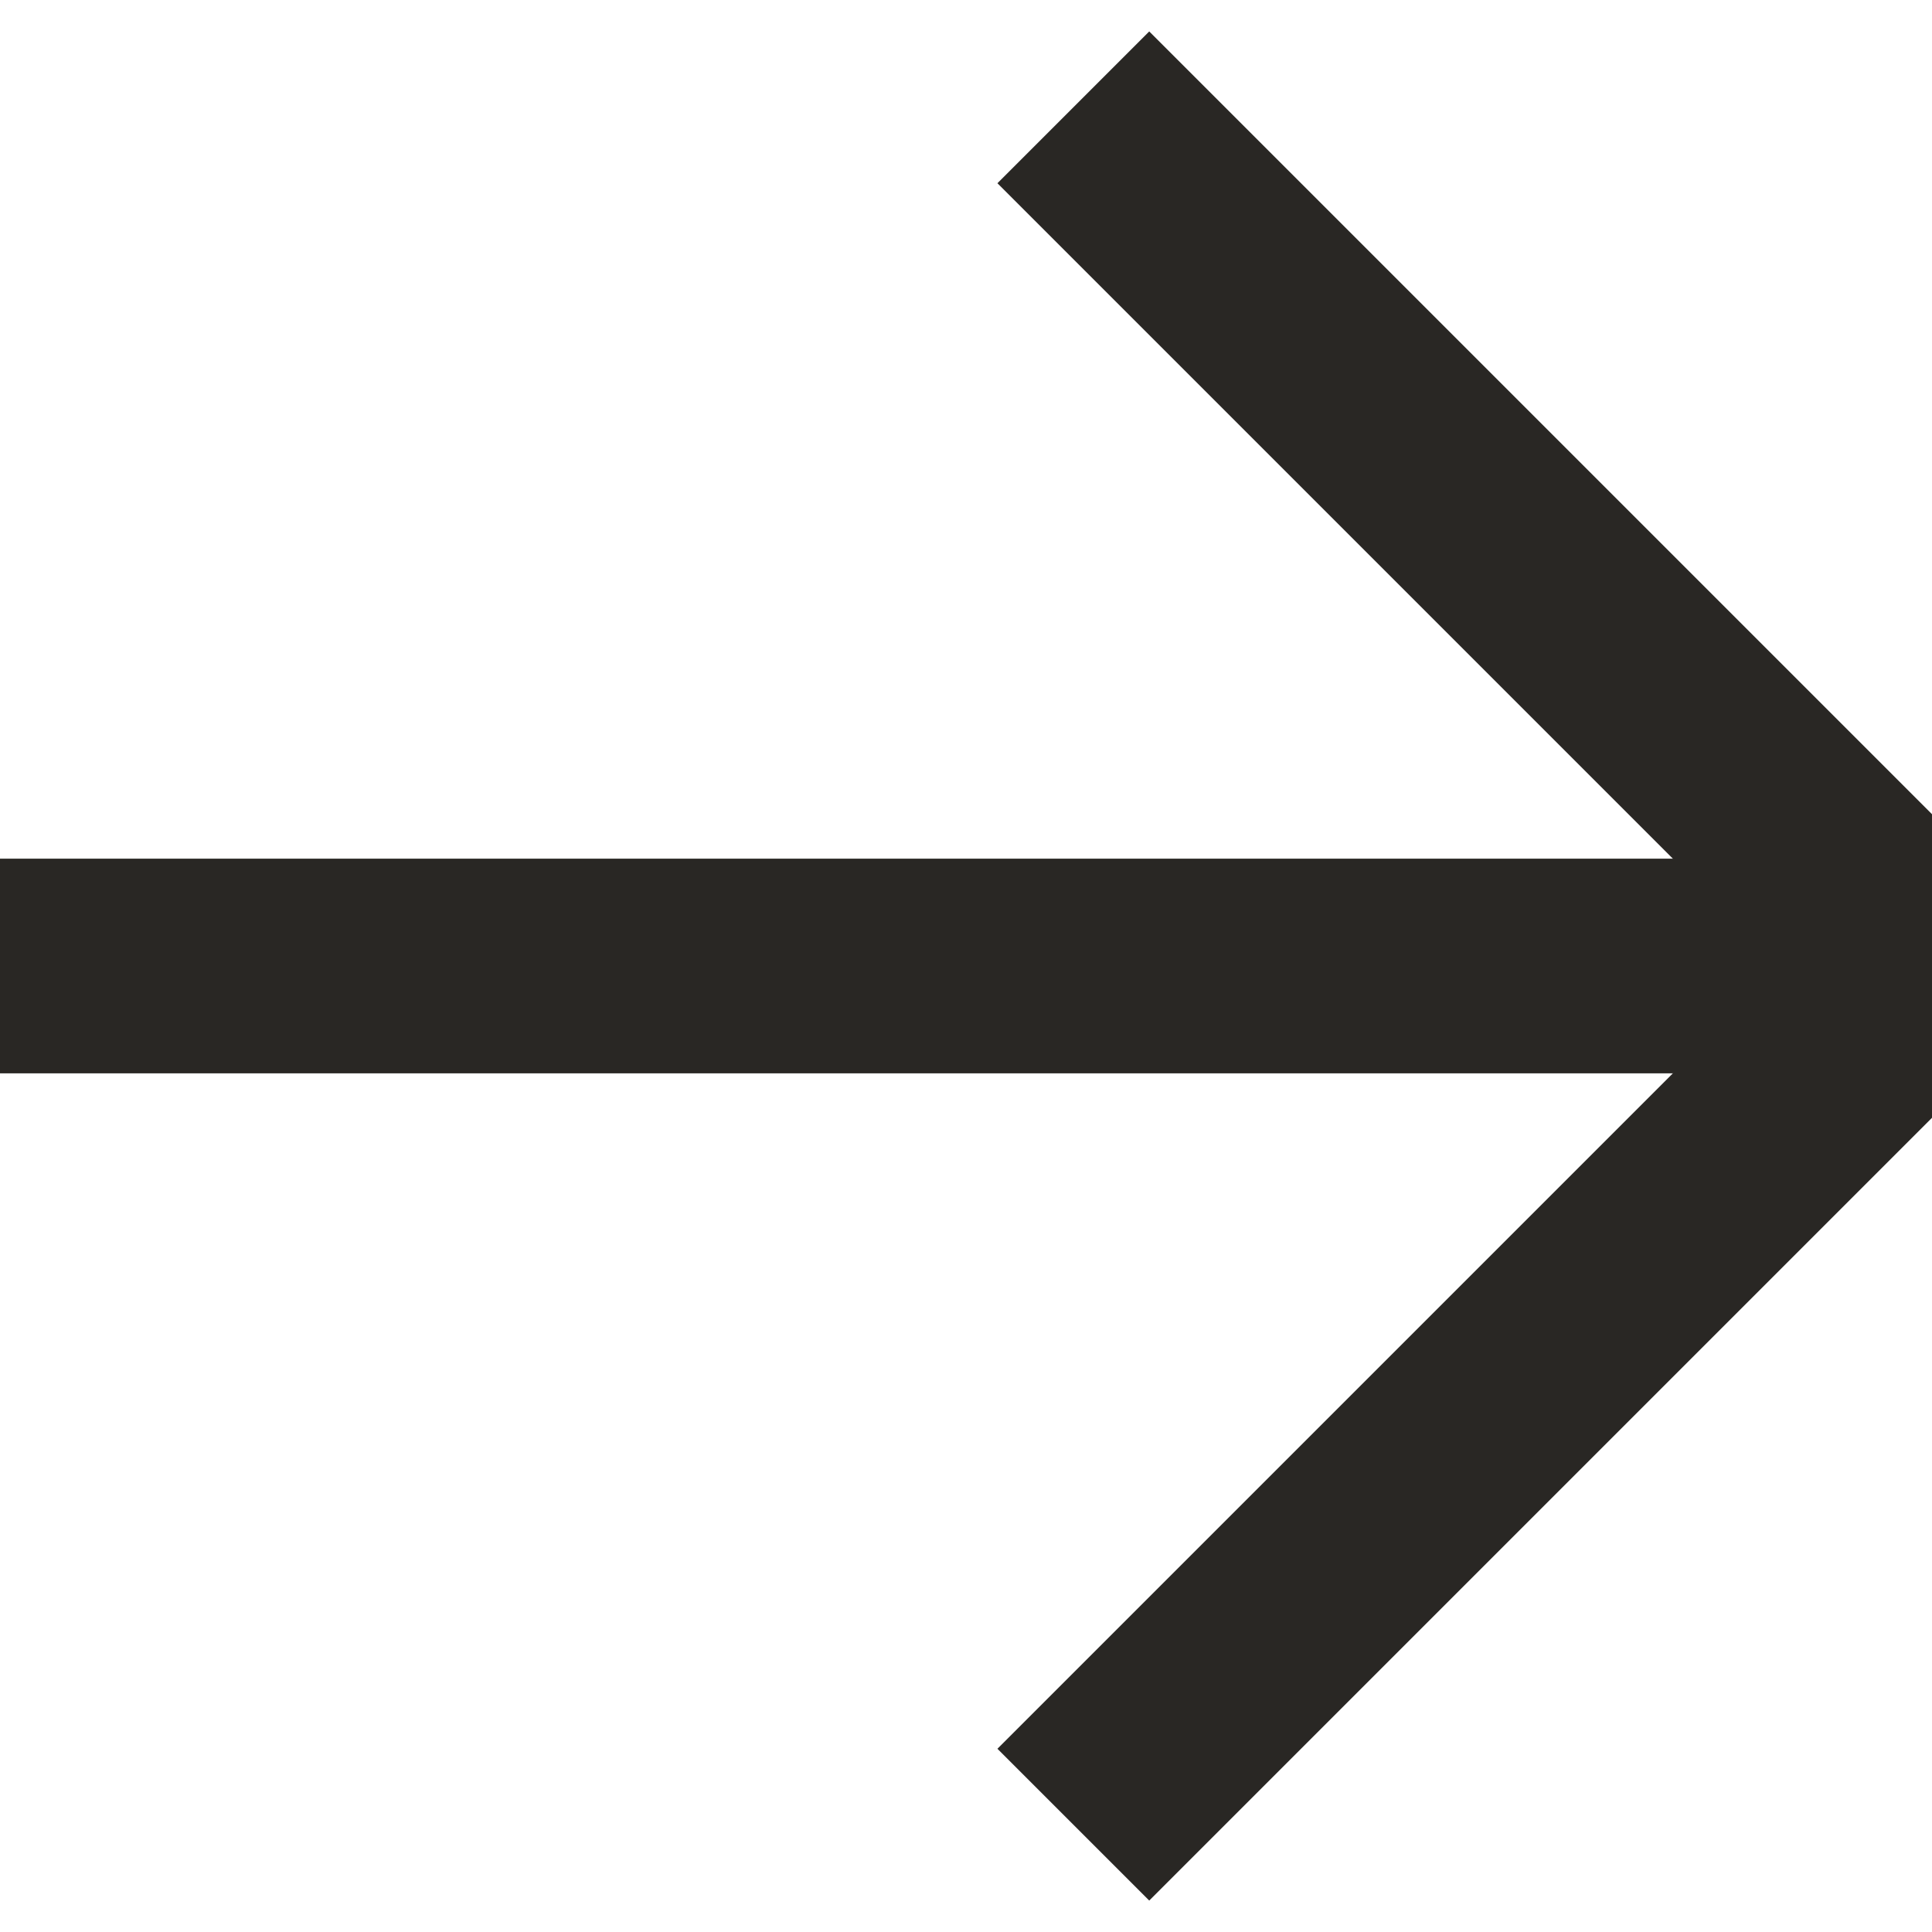
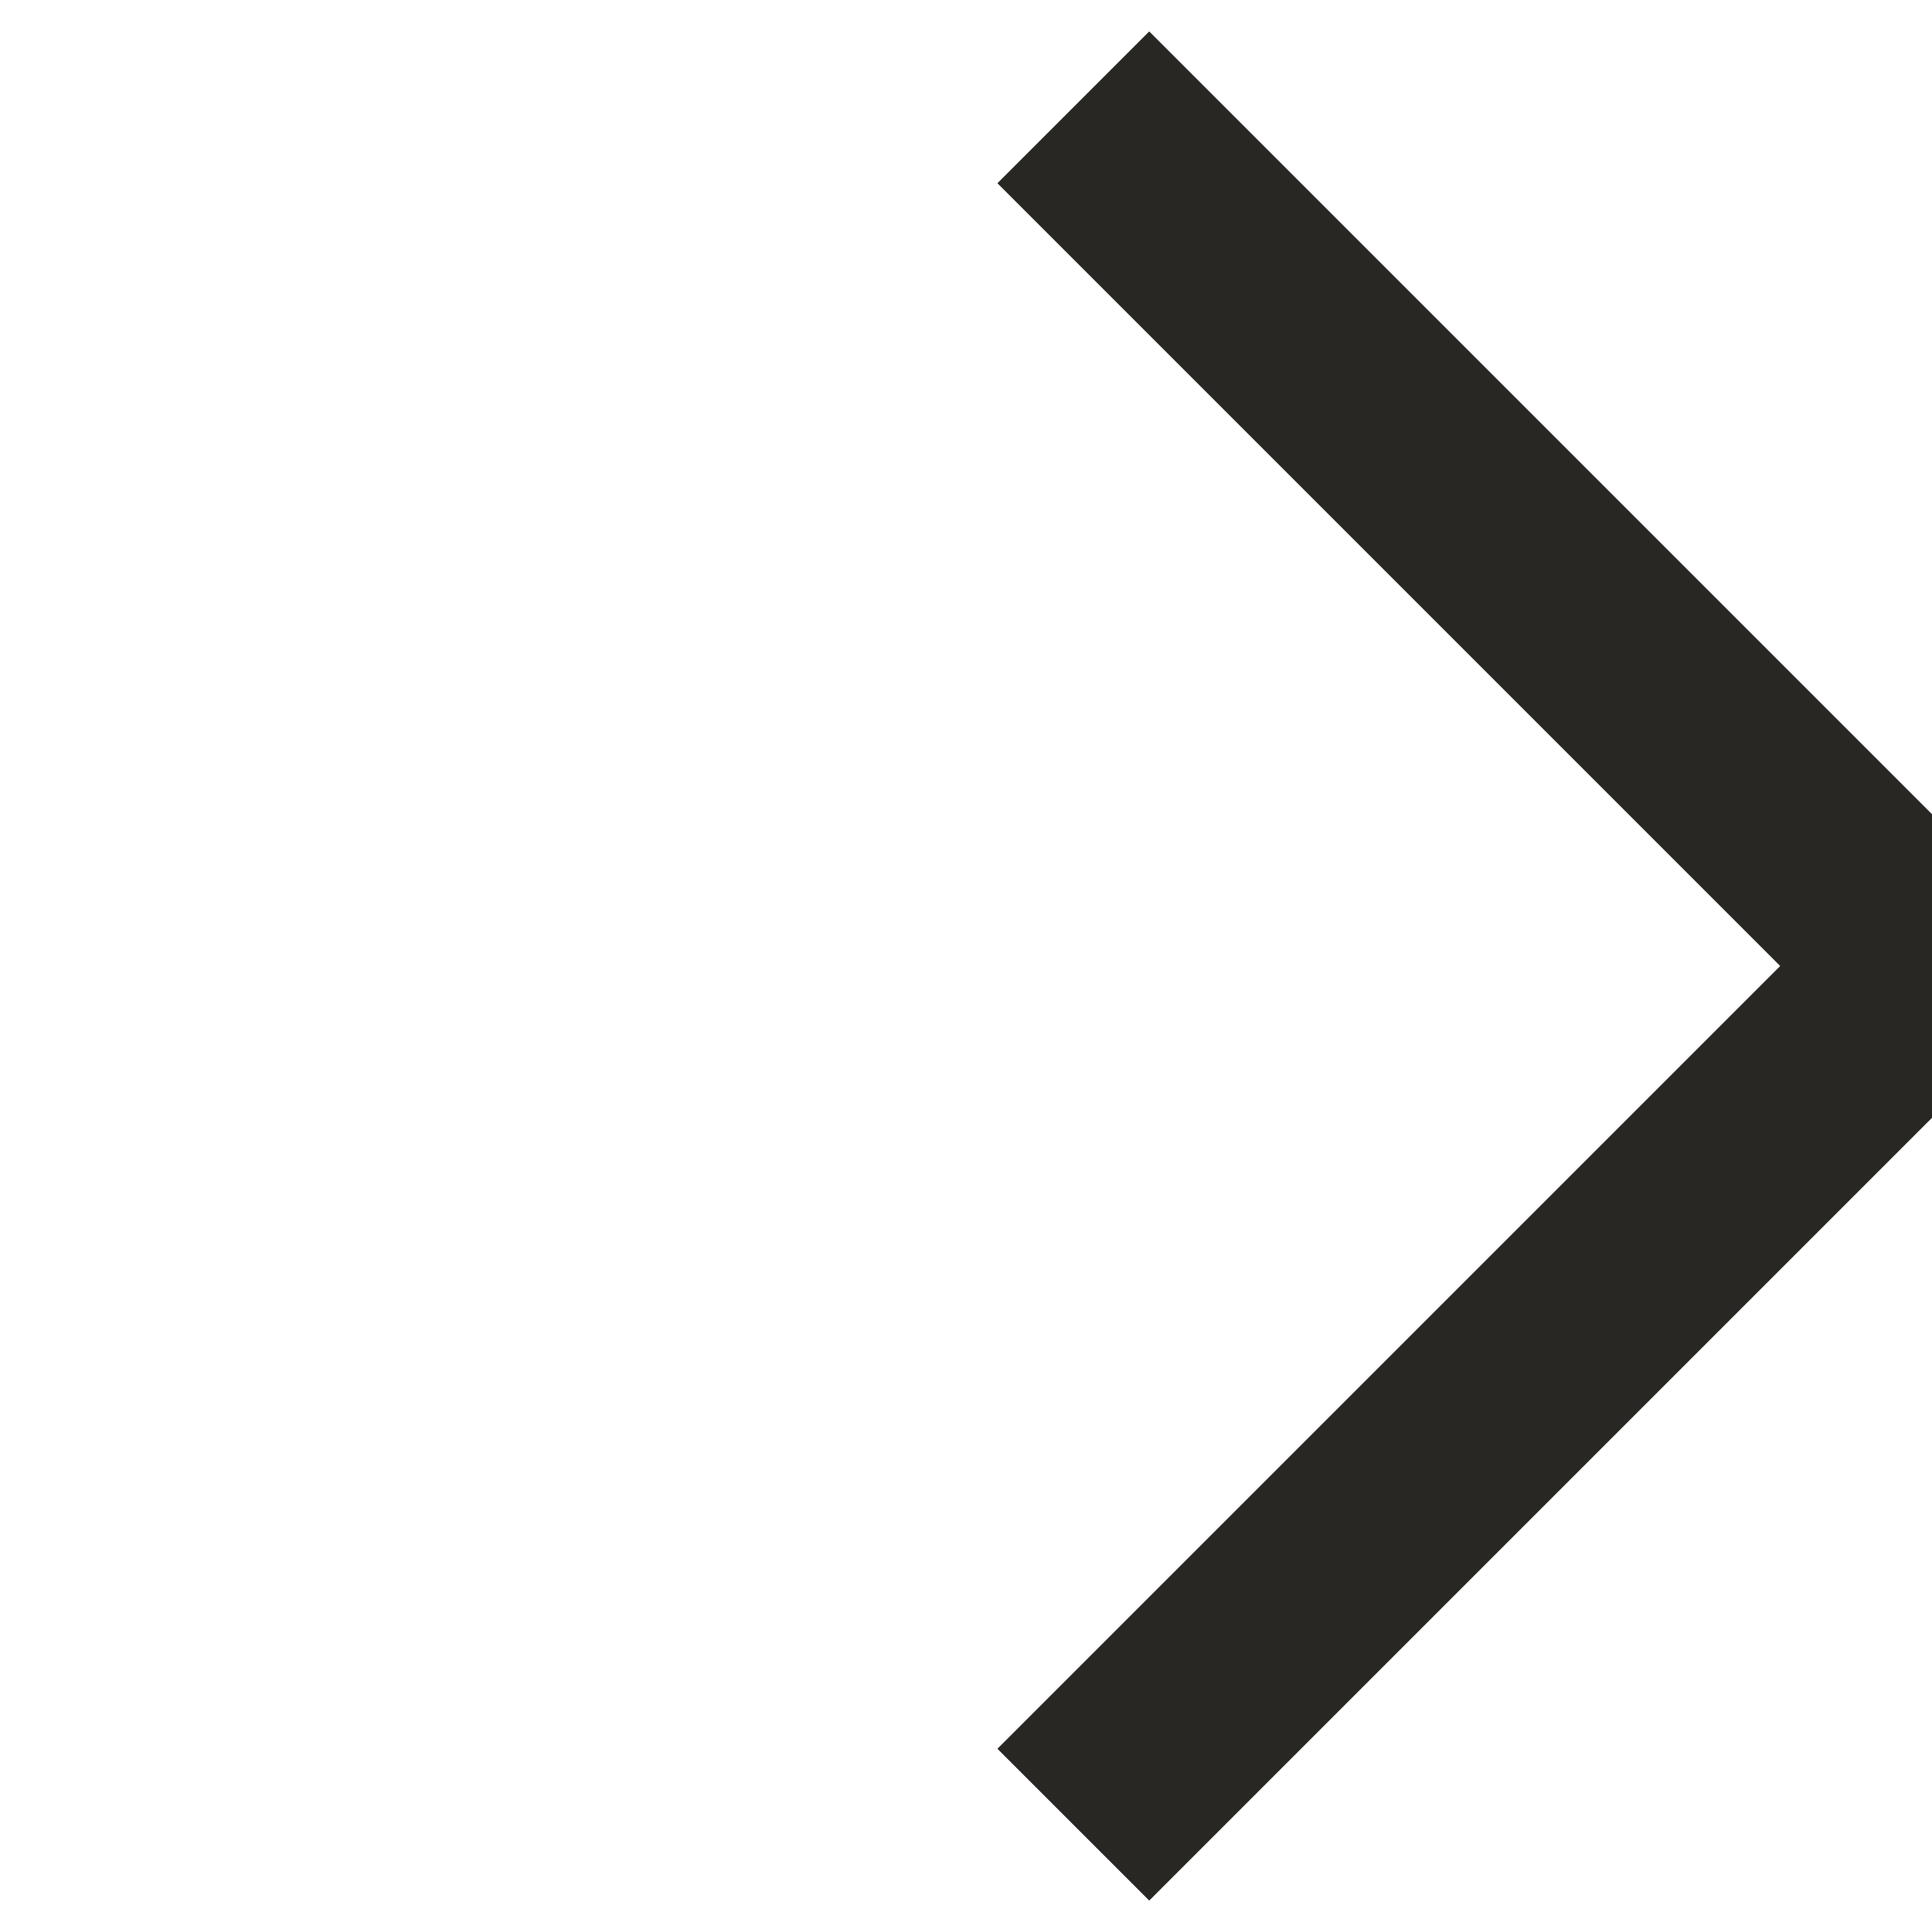
<svg xmlns="http://www.w3.org/2000/svg" width="9" height="9" viewBox="0 0 9 9">
  <g fill="none" fill-rule="evenodd" stroke="#292724">
    <path d="M5 8.5l4-4-4-4" />
-     <path stroke-linecap="square" d="M8 4.5H.5" />
  </g>
</svg>